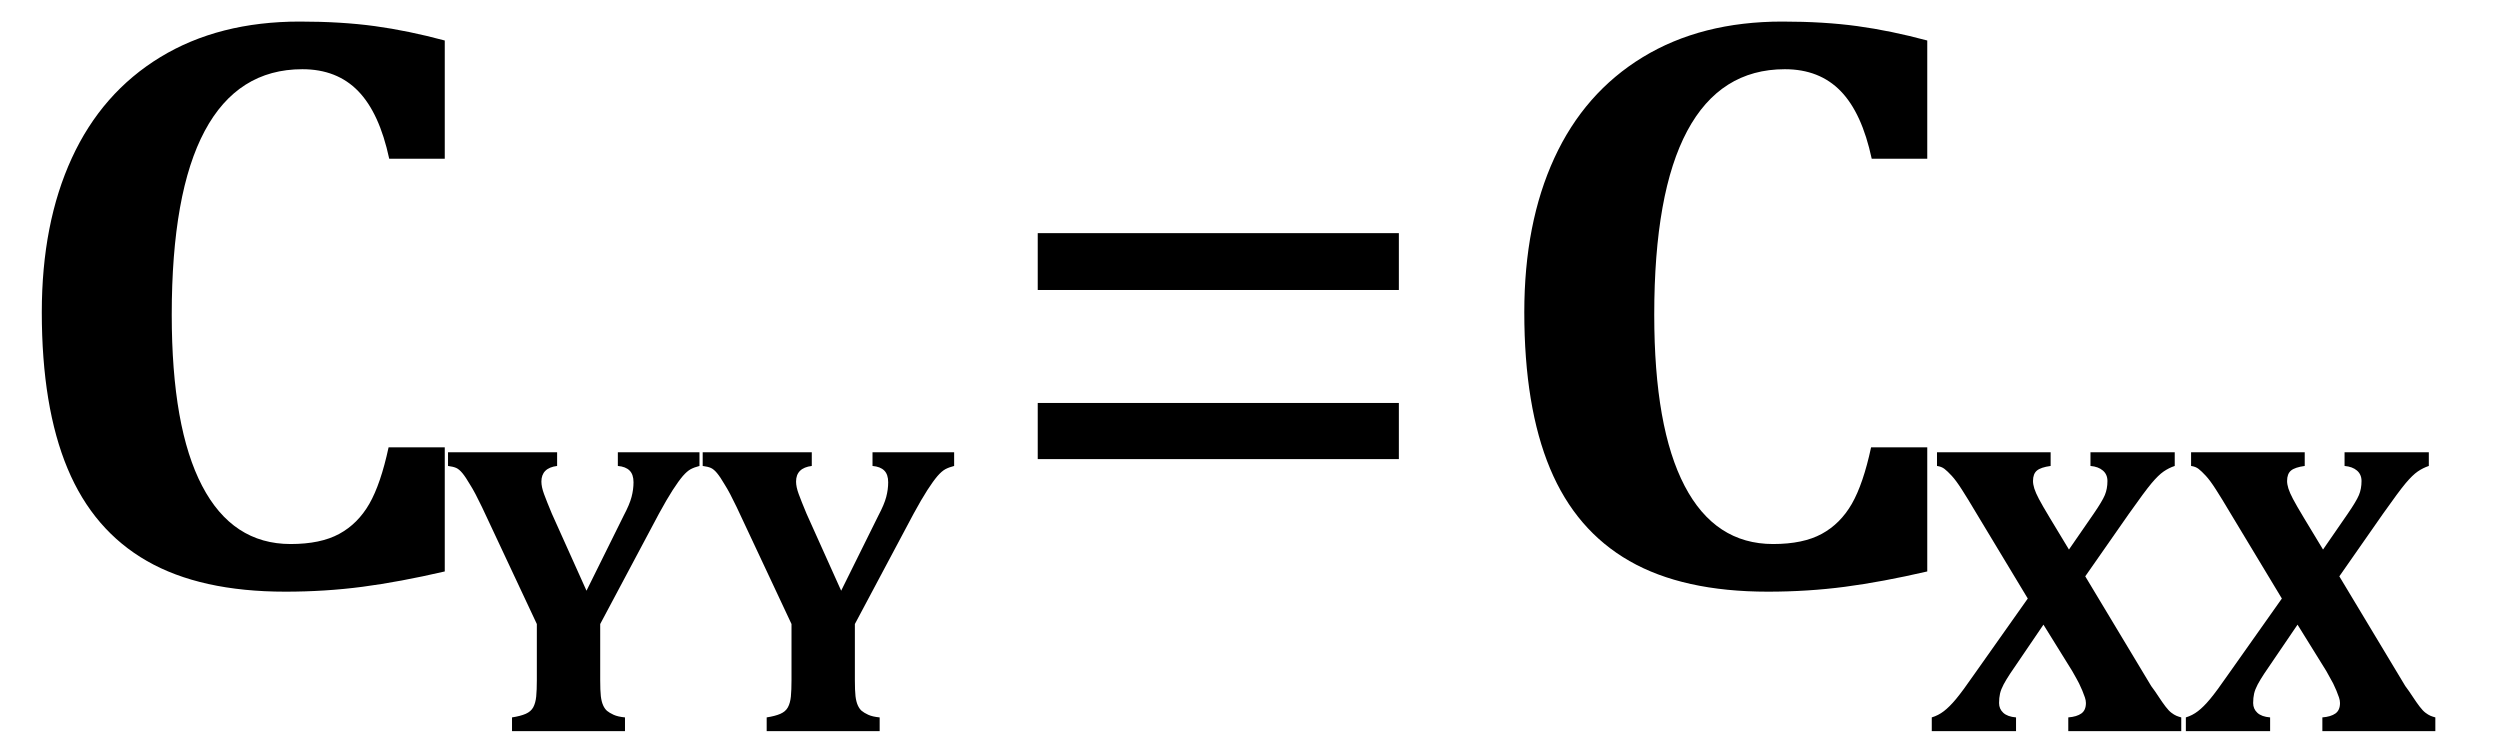
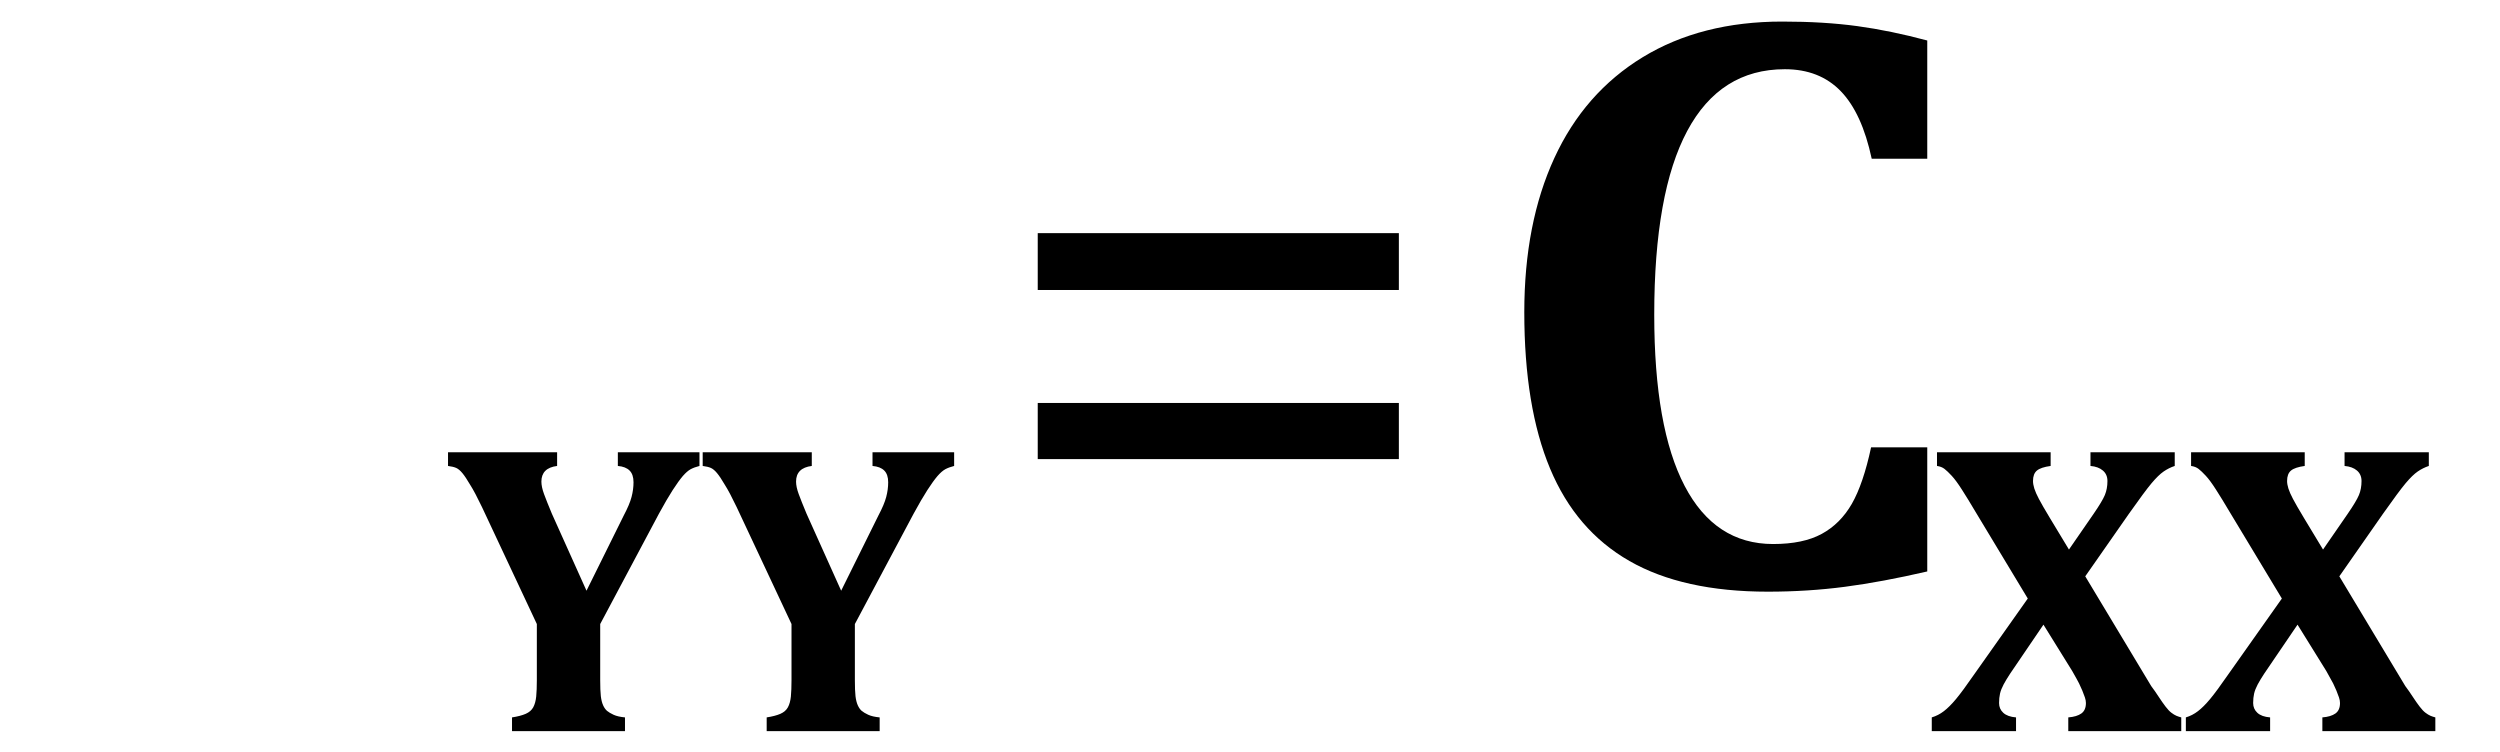
<svg xmlns="http://www.w3.org/2000/svg" stroke-dasharray="none" shape-rendering="auto" font-family="'Dialog'" width="59.813" text-rendering="auto" fill-opacity="1" contentScriptType="text/ecmascript" color-interpolation="auto" color-rendering="auto" preserveAspectRatio="xMidYMid meet" font-size="12" fill="black" stroke="black" image-rendering="auto" stroke-miterlimit="10" zoomAndPan="magnify" version="1.0" stroke-linecap="square" stroke-linejoin="miter" contentStyleType="text/css" font-style="normal" height="18" stroke-width="1" stroke-dashoffset="0" font-weight="normal" stroke-opacity="1" y="-4">
  <defs id="genericDefs" />
  <g>
    <g text-rendering="optimizeLegibility" transform="translate(0,14)" color-rendering="optimizeQuality" color-interpolation="linearRGB" image-rendering="optimizeQuality">
-       <path d="M10.641 -13.031 L10.641 -10.203 L9.312 -10.203 Q9.078 -11.297 8.57 -11.82 Q8.062 -12.344 7.234 -12.344 Q5.688 -12.344 4.898 -10.867 Q4.109 -9.391 4.109 -6.469 Q4.109 -3.766 4.836 -2.375 Q5.562 -0.984 6.953 -0.984 Q7.672 -0.984 8.117 -1.227 Q8.562 -1.469 8.836 -1.945 Q9.109 -2.422 9.297 -3.297 L10.641 -3.297 L10.641 -0.328 Q9.562 -0.078 8.672 0.039 Q7.781 0.156 6.828 0.156 Q4.797 0.156 3.516 -0.578 Q2.234 -1.312 1.617 -2.789 Q1 -4.266 1 -6.531 Q1 -8.656 1.719 -10.219 Q2.438 -11.781 3.836 -12.633 Q5.234 -13.484 7.172 -13.484 Q8.172 -13.484 8.969 -13.375 Q9.766 -13.266 10.641 -13.031 Z" stroke="none" />
-     </g>
+       </g>
    <g text-rendering="optimizeLegibility" transform="translate(10.641,17.492)" color-rendering="optimizeQuality" color-interpolation="linearRGB" image-rendering="optimizeQuality">
      <path d="M3.719 -2.562 L3.719 -1.219 Q3.719 -0.969 3.734 -0.836 Q3.75 -0.703 3.789 -0.617 Q3.828 -0.531 3.883 -0.484 Q3.938 -0.438 4.039 -0.391 Q4.141 -0.344 4.312 -0.328 L4.312 0 L1.609 0 L1.609 -0.328 Q1.812 -0.359 1.938 -0.414 Q2.062 -0.469 2.117 -0.57 Q2.172 -0.672 2.188 -0.828 Q2.203 -0.984 2.203 -1.219 L2.203 -2.562 L0.891 -5.359 Q0.719 -5.719 0.609 -5.891 Q0.5 -6.078 0.422 -6.172 Q0.344 -6.266 0.273 -6.297 Q0.203 -6.328 0.078 -6.344 L0.078 -6.672 L2.688 -6.672 L2.688 -6.344 Q2.312 -6.297 2.312 -5.969 Q2.312 -5.844 2.375 -5.672 Q2.438 -5.5 2.562 -5.203 L3.391 -3.359 L4.281 -5.156 Q4.422 -5.422 4.469 -5.602 Q4.516 -5.781 4.516 -5.953 Q4.516 -6.141 4.422 -6.234 Q4.328 -6.328 4.141 -6.344 L4.141 -6.672 L6.094 -6.672 L6.094 -6.344 Q5.969 -6.312 5.883 -6.266 Q5.797 -6.219 5.695 -6.102 Q5.594 -5.984 5.453 -5.766 Q5.312 -5.547 5.125 -5.203 L3.719 -2.562 Z" stroke="none" />
    </g>
    <g text-rendering="optimizeLegibility" transform="translate(16.734,17.492)" color-rendering="optimizeQuality" color-interpolation="linearRGB" image-rendering="optimizeQuality">
      <path d="M3.719 -2.562 L3.719 -1.219 Q3.719 -0.969 3.734 -0.836 Q3.75 -0.703 3.789 -0.617 Q3.828 -0.531 3.883 -0.484 Q3.938 -0.438 4.039 -0.391 Q4.141 -0.344 4.312 -0.328 L4.312 0 L1.609 0 L1.609 -0.328 Q1.812 -0.359 1.938 -0.414 Q2.062 -0.469 2.117 -0.57 Q2.172 -0.672 2.188 -0.828 Q2.203 -0.984 2.203 -1.219 L2.203 -2.562 L0.891 -5.359 Q0.719 -5.719 0.609 -5.891 Q0.5 -6.078 0.422 -6.172 Q0.344 -6.266 0.273 -6.297 Q0.203 -6.328 0.078 -6.344 L0.078 -6.672 L2.688 -6.672 L2.688 -6.344 Q2.312 -6.297 2.312 -5.969 Q2.312 -5.844 2.375 -5.672 Q2.438 -5.5 2.562 -5.203 L3.391 -3.359 L4.281 -5.156 Q4.422 -5.422 4.469 -5.602 Q4.516 -5.781 4.516 -5.953 Q4.516 -6.141 4.422 -6.234 Q4.328 -6.328 4.141 -6.344 L4.141 -6.672 L6.094 -6.672 L6.094 -6.344 Q5.969 -6.312 5.883 -6.266 Q5.797 -6.219 5.695 -6.102 Q5.594 -5.984 5.453 -5.766 Q5.312 -5.547 5.125 -5.203 L3.719 -2.562 Z" stroke="none" />
    </g>
    <g text-rendering="optimizeLegibility" transform="translate(23.609,14)" color-rendering="optimizeQuality" color-interpolation="linearRGB" image-rendering="optimizeQuality">
      <path d="M1.219 -7.062 L1.219 -8.422 L9.859 -8.422 L9.859 -7.062 L1.219 -7.062 ZM1.219 -3.016 L1.219 -4.359 L9.859 -4.359 L9.859 -3.016 L1.219 -3.016 Z" stroke="none" />
    </g>
    <g text-rendering="optimizeLegibility" transform="translate(35.469,14)" color-rendering="optimizeQuality" color-interpolation="linearRGB" image-rendering="optimizeQuality">
      <path d="M10.641 -13.031 L10.641 -10.203 L9.312 -10.203 Q9.078 -11.297 8.57 -11.82 Q8.062 -12.344 7.234 -12.344 Q5.688 -12.344 4.898 -10.867 Q4.109 -9.391 4.109 -6.469 Q4.109 -3.766 4.836 -2.375 Q5.562 -0.984 6.953 -0.984 Q7.672 -0.984 8.117 -1.227 Q8.562 -1.469 8.836 -1.945 Q9.109 -2.422 9.297 -3.297 L10.641 -3.297 L10.641 -0.328 Q9.562 -0.078 8.672 0.039 Q7.781 0.156 6.828 0.156 Q4.797 0.156 3.516 -0.578 Q2.234 -1.312 1.617 -2.789 Q1 -4.266 1 -6.531 Q1 -8.656 1.719 -10.219 Q2.438 -11.781 3.836 -12.633 Q5.234 -13.484 7.172 -13.484 Q8.172 -13.484 8.969 -13.375 Q9.766 -13.266 10.641 -13.031 Z" stroke="none" />
    </g>
    <g text-rendering="optimizeLegibility" transform="translate(46.109,17.492)" color-rendering="optimizeQuality" color-interpolation="linearRGB" image-rendering="optimizeQuality">
      <path d="M2.953 -6.672 L2.953 -6.344 Q2.719 -6.312 2.625 -6.234 Q2.531 -6.156 2.531 -5.984 Q2.531 -5.906 2.562 -5.805 Q2.594 -5.703 2.672 -5.555 Q2.75 -5.406 2.938 -5.094 L3.391 -4.344 L3.984 -5.203 Q4.188 -5.5 4.25 -5.648 Q4.312 -5.797 4.312 -5.984 Q4.312 -6.141 4.203 -6.234 Q4.094 -6.328 3.906 -6.344 L3.906 -6.672 L5.922 -6.672 L5.922 -6.344 Q5.781 -6.297 5.656 -6.211 Q5.531 -6.125 5.367 -5.93 Q5.203 -5.734 4.828 -5.203 L3.781 -3.703 L5.359 -1.078 Q5.453 -0.953 5.539 -0.82 Q5.625 -0.688 5.703 -0.586 Q5.781 -0.484 5.844 -0.438 Q5.906 -0.391 5.961 -0.367 Q6.016 -0.344 6.078 -0.328 L6.078 0 L3.375 0 L3.375 -0.328 Q3.578 -0.344 3.688 -0.422 Q3.797 -0.5 3.797 -0.672 Q3.797 -0.734 3.773 -0.805 Q3.75 -0.875 3.711 -0.969 Q3.672 -1.062 3.633 -1.141 Q3.594 -1.219 3.469 -1.438 L2.781 -2.547 L1.984 -1.375 Q1.891 -1.234 1.828 -1.117 Q1.766 -1 1.742 -0.898 Q1.719 -0.797 1.719 -0.672 Q1.719 -0.531 1.82 -0.438 Q1.922 -0.344 2.125 -0.328 L2.125 0 L0.109 0 L0.109 -0.328 Q0.266 -0.375 0.398 -0.477 Q0.531 -0.578 0.688 -0.766 Q0.844 -0.953 1.125 -1.359 L2.406 -3.172 L1.172 -5.219 Q0.969 -5.562 0.828 -5.781 Q0.688 -6 0.586 -6.109 Q0.484 -6.219 0.414 -6.273 Q0.344 -6.328 0.234 -6.344 L0.234 -6.672 L2.953 -6.672 Z" stroke="none" />
    </g>
    <g text-rendering="optimizeLegibility" transform="translate(52.188,17.492)" color-rendering="optimizeQuality" color-interpolation="linearRGB" image-rendering="optimizeQuality">
      <path d="M2.953 -6.672 L2.953 -6.344 Q2.719 -6.312 2.625 -6.234 Q2.531 -6.156 2.531 -5.984 Q2.531 -5.906 2.562 -5.805 Q2.594 -5.703 2.672 -5.555 Q2.75 -5.406 2.938 -5.094 L3.391 -4.344 L3.984 -5.203 Q4.188 -5.5 4.25 -5.648 Q4.312 -5.797 4.312 -5.984 Q4.312 -6.141 4.203 -6.234 Q4.094 -6.328 3.906 -6.344 L3.906 -6.672 L5.922 -6.672 L5.922 -6.344 Q5.781 -6.297 5.656 -6.211 Q5.531 -6.125 5.367 -5.93 Q5.203 -5.734 4.828 -5.203 L3.781 -3.703 L5.359 -1.078 Q5.453 -0.953 5.539 -0.82 Q5.625 -0.688 5.703 -0.586 Q5.781 -0.484 5.844 -0.438 Q5.906 -0.391 5.961 -0.367 Q6.016 -0.344 6.078 -0.328 L6.078 0 L3.375 0 L3.375 -0.328 Q3.578 -0.344 3.688 -0.422 Q3.797 -0.5 3.797 -0.672 Q3.797 -0.734 3.773 -0.805 Q3.75 -0.875 3.711 -0.969 Q3.672 -1.062 3.633 -1.141 Q3.594 -1.219 3.469 -1.438 L2.781 -2.547 L1.984 -1.375 Q1.891 -1.234 1.828 -1.117 Q1.766 -1 1.742 -0.898 Q1.719 -0.797 1.719 -0.672 Q1.719 -0.531 1.82 -0.438 Q1.922 -0.344 2.125 -0.328 L2.125 0 L0.109 0 L0.109 -0.328 Q0.266 -0.375 0.398 -0.477 Q0.531 -0.578 0.688 -0.766 Q0.844 -0.953 1.125 -1.359 L2.406 -3.172 L1.172 -5.219 Q0.969 -5.562 0.828 -5.781 Q0.688 -6 0.586 -6.109 Q0.484 -6.219 0.414 -6.273 Q0.344 -6.328 0.234 -6.344 L0.234 -6.672 L2.953 -6.672 Z" stroke="none" />
    </g>
  </g>
</svg>